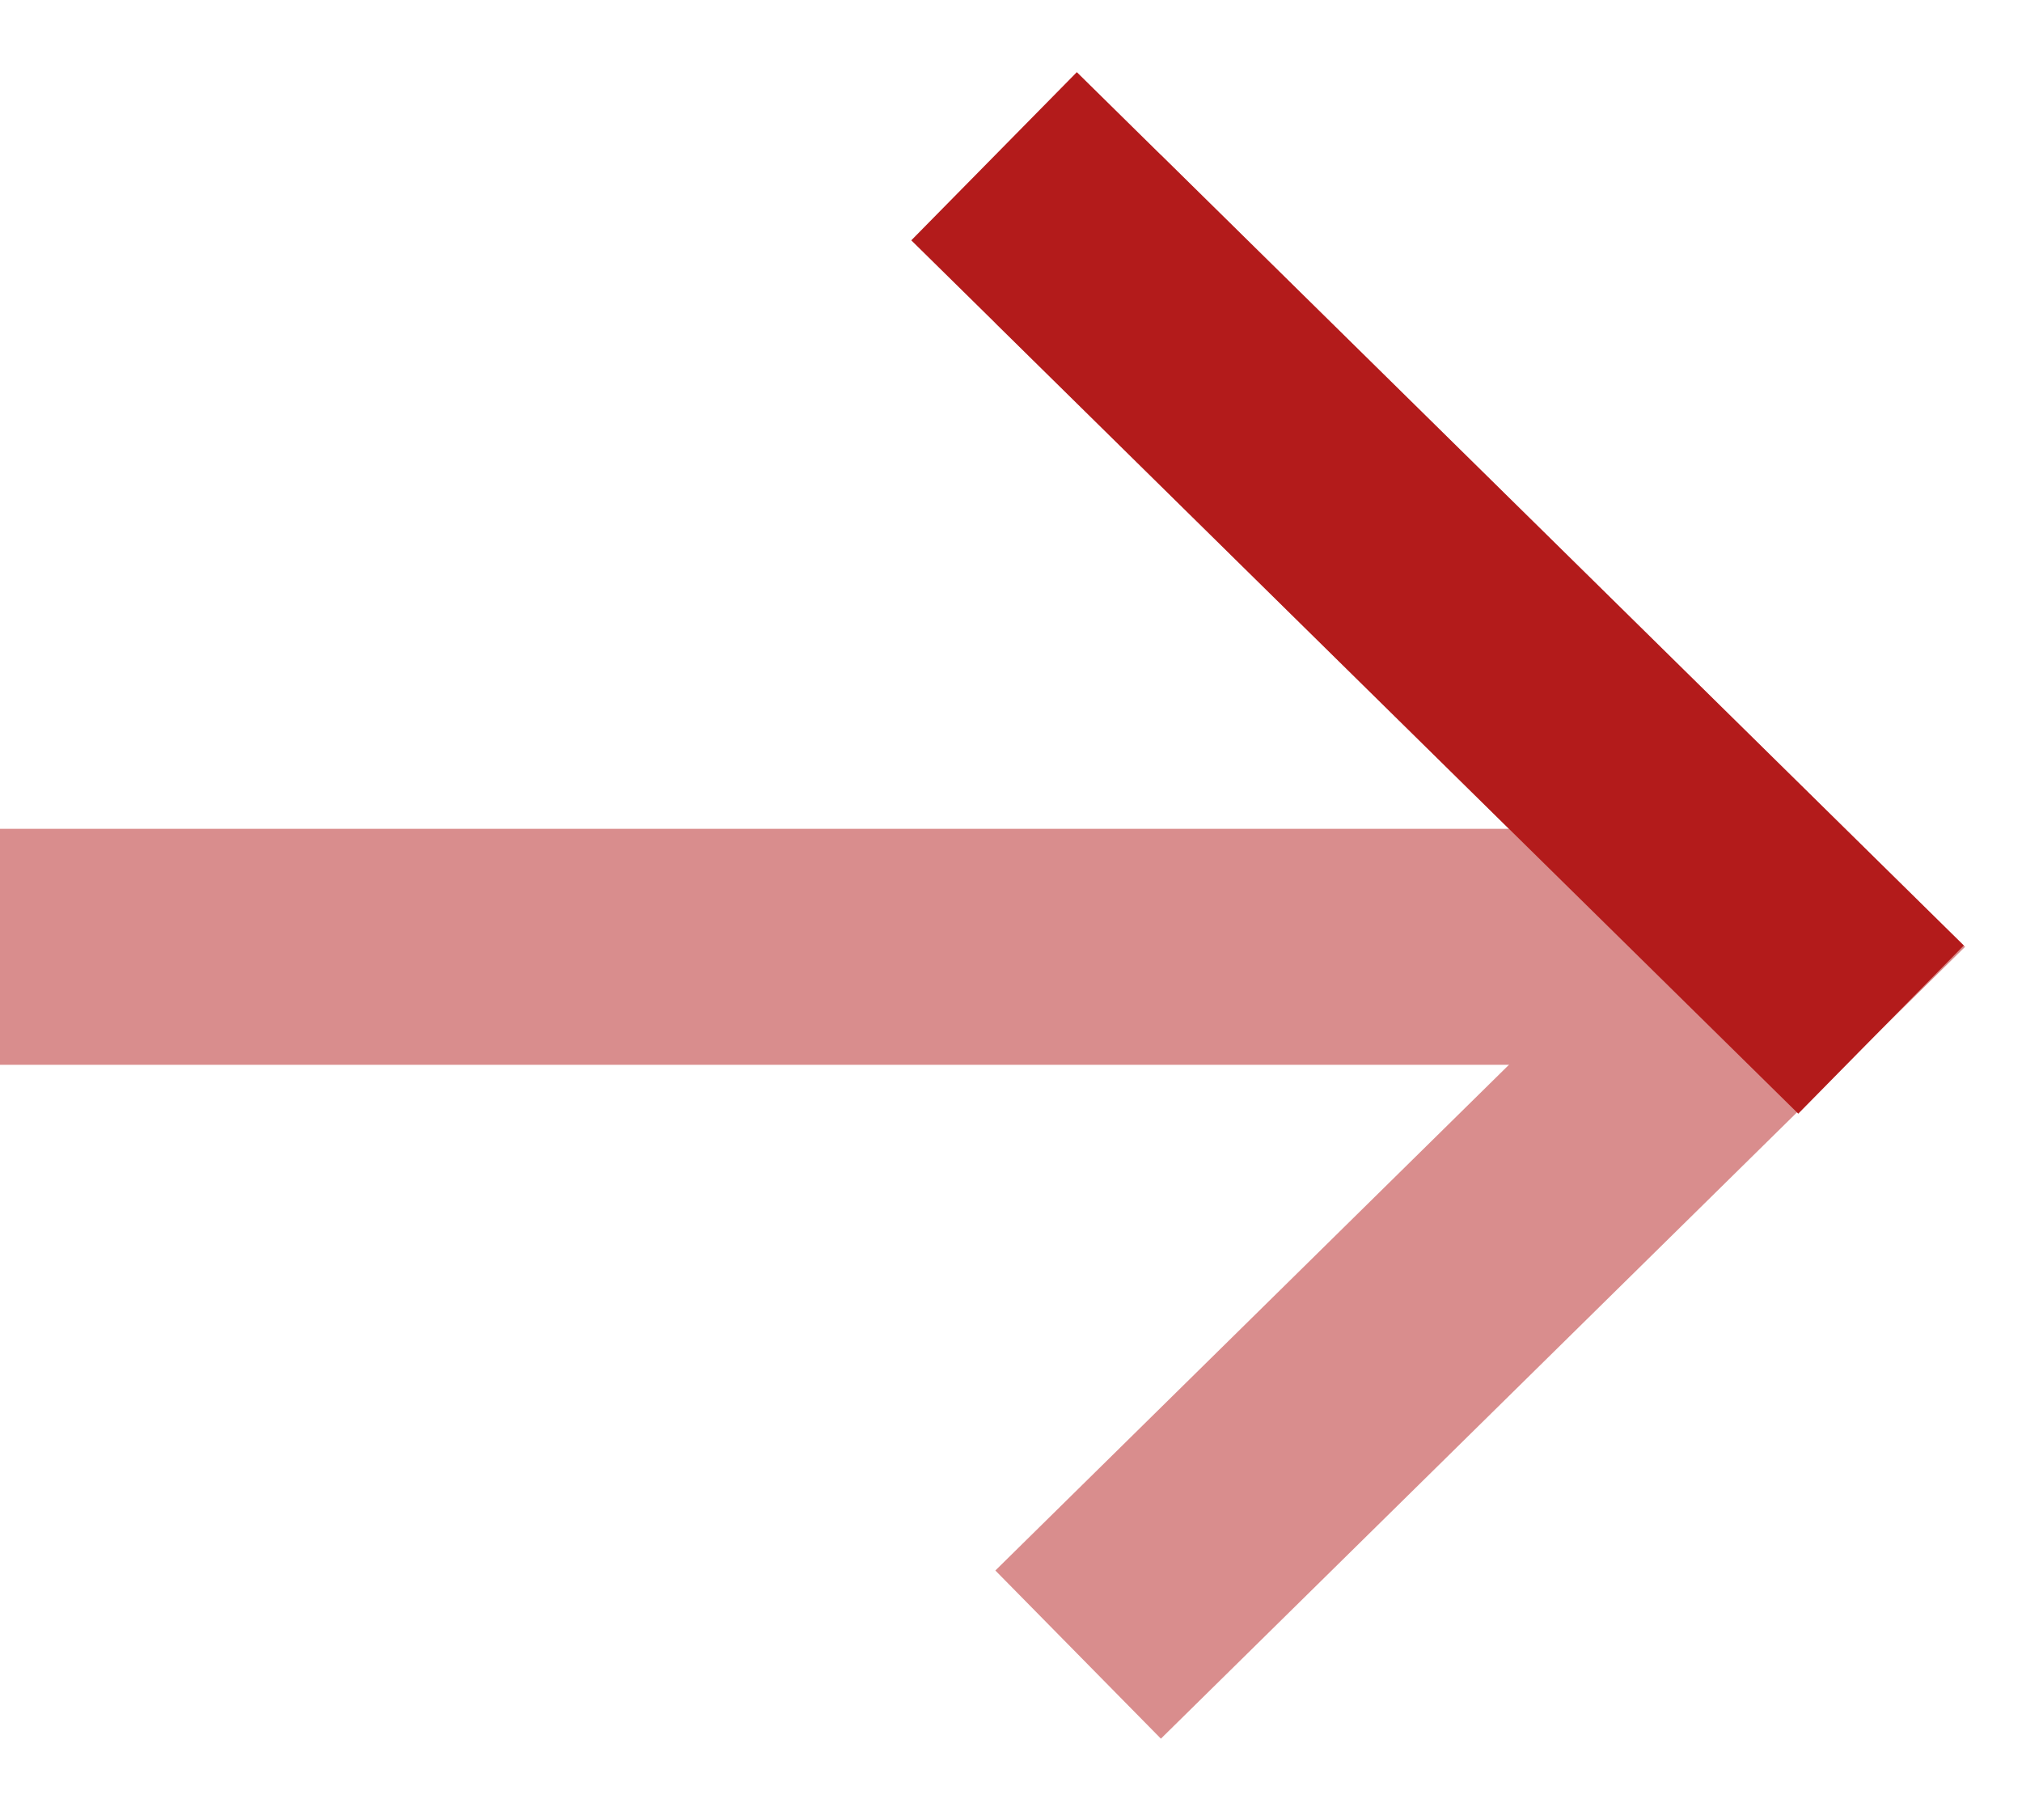
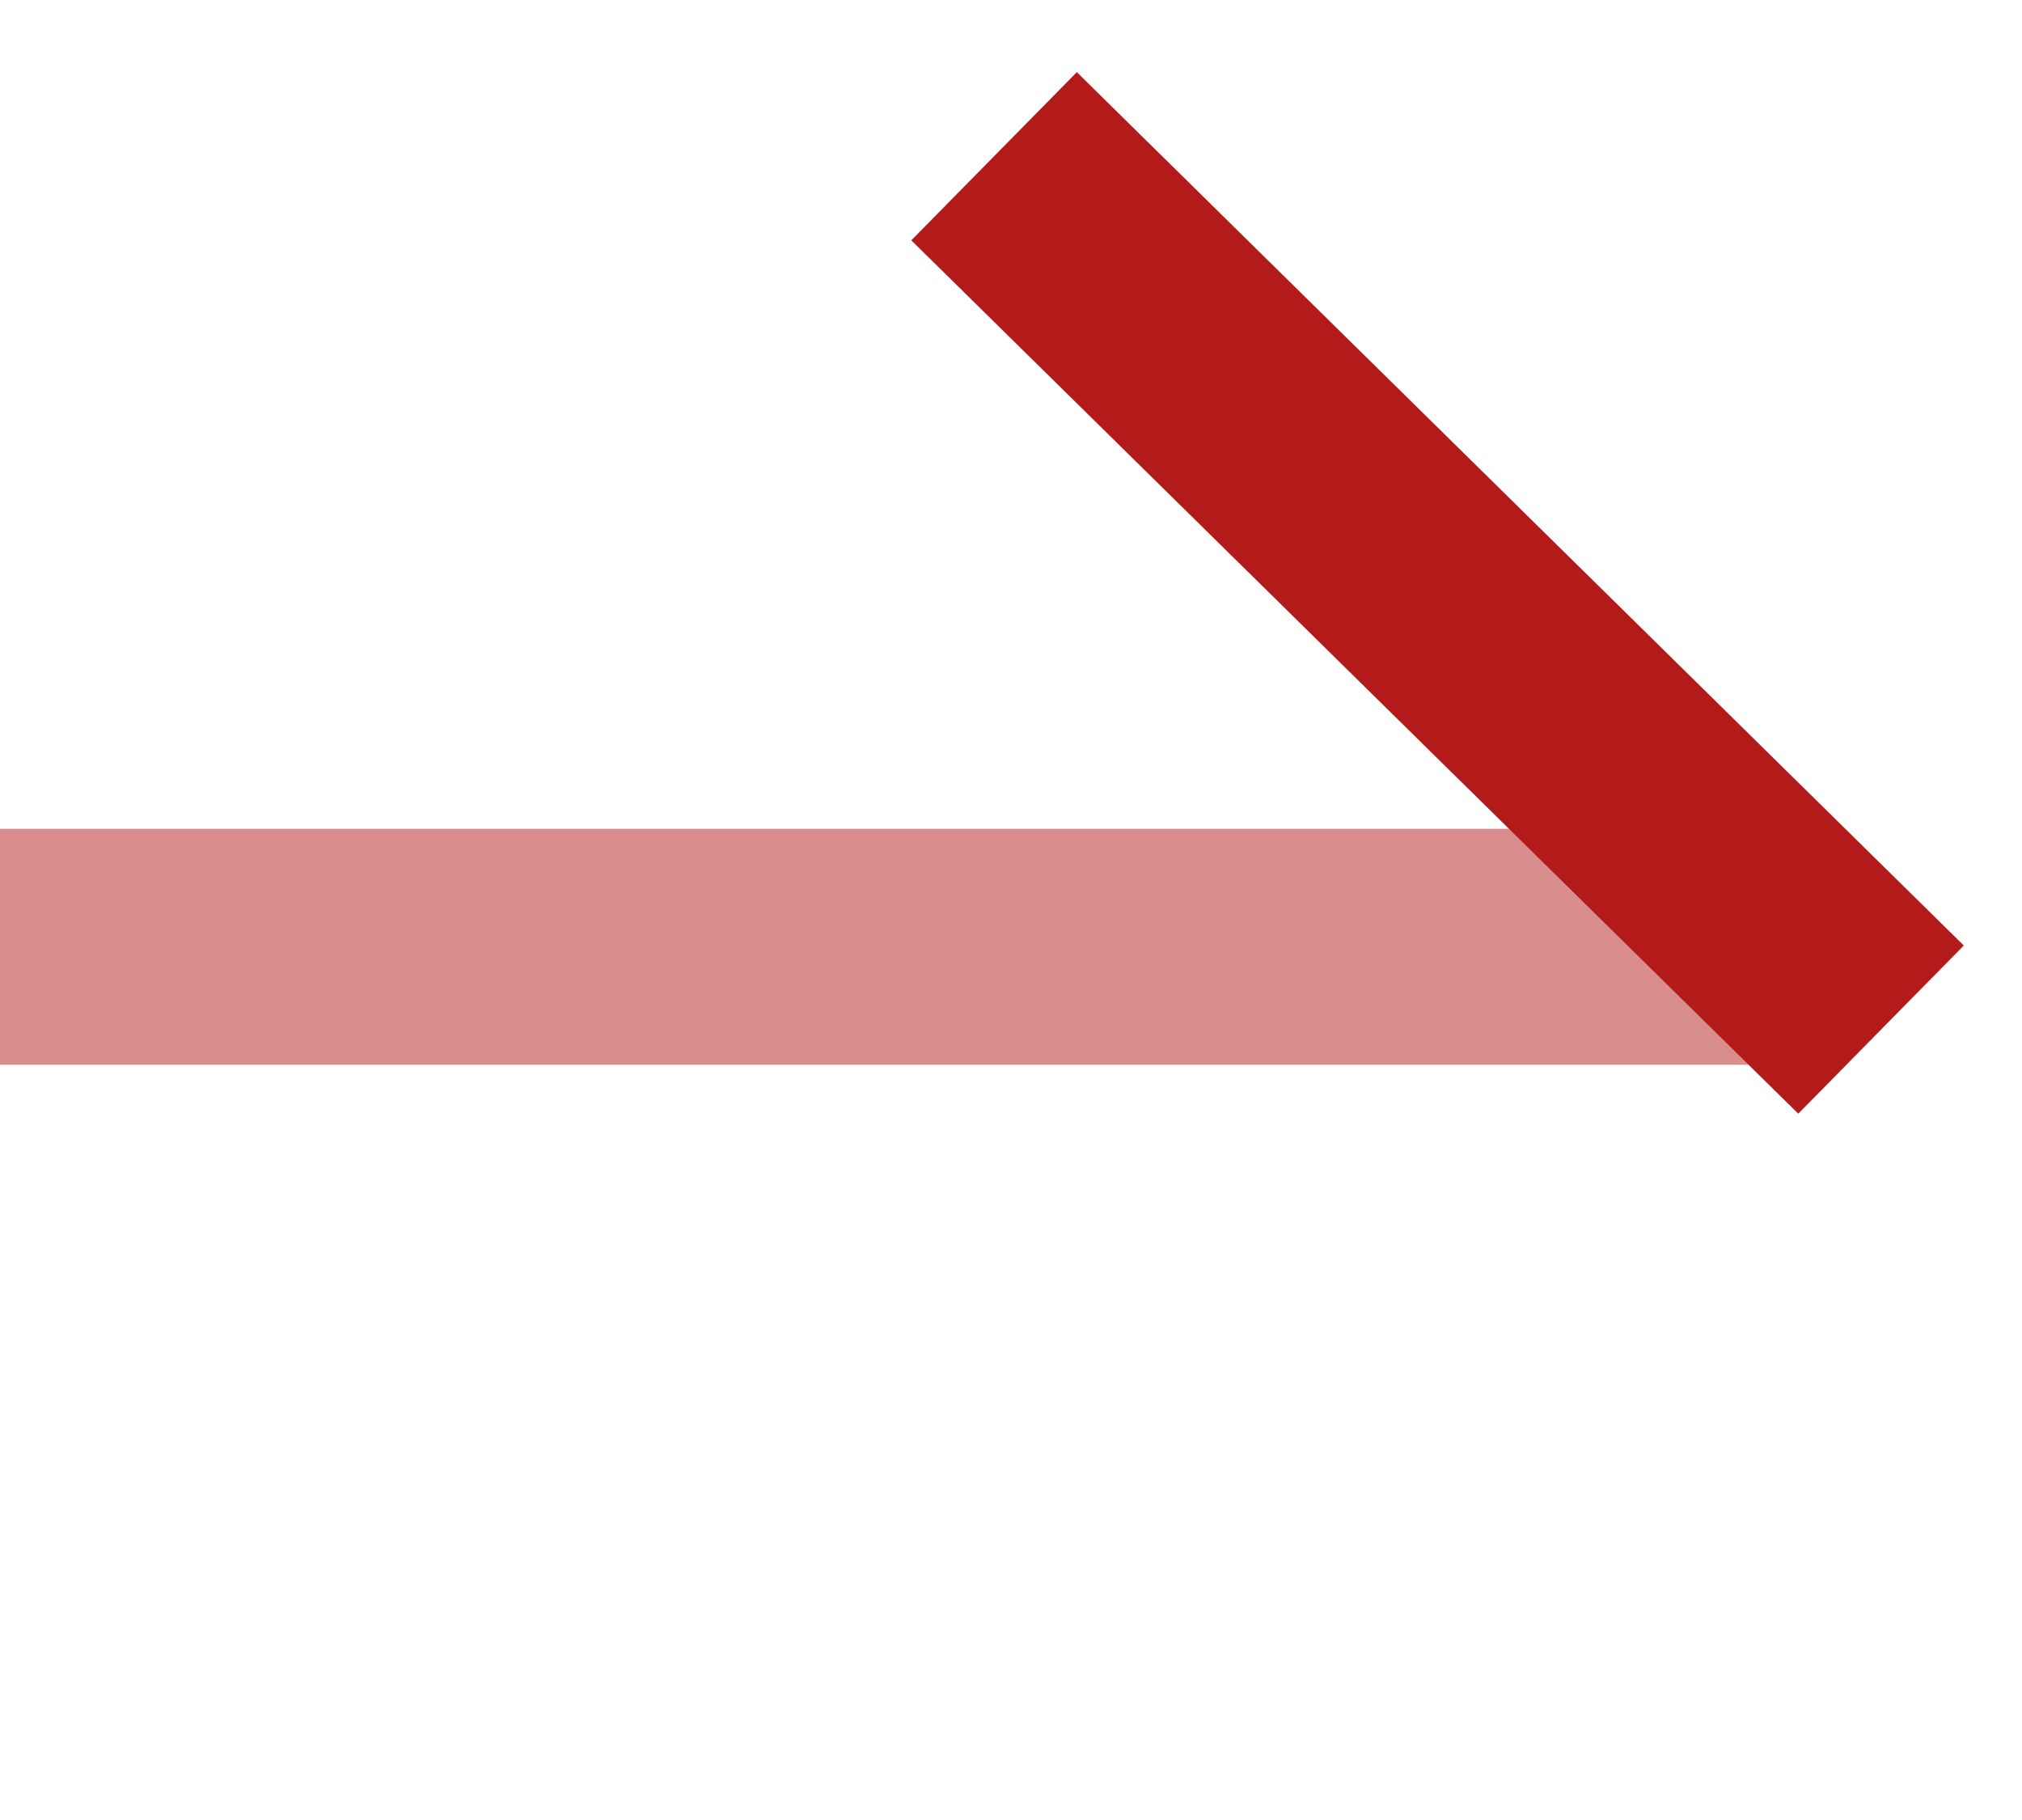
<svg xmlns="http://www.w3.org/2000/svg" width="10" height="9" viewBox="0 0 10 9" fill="none">
  <path d="M0 4.682L8.888 4.682" stroke="#D98D8D" stroke-width="1.167" />
-   <path d="M5.332 1.182L8.887 4.682L5.332 8.182" stroke="#D98D8D" stroke-width="1.167" />
  <path d="M5.332 1.182L8.887 4.682" stroke="#B31B1B" stroke-width="1.167" stroke-linecap="square" />
</svg>